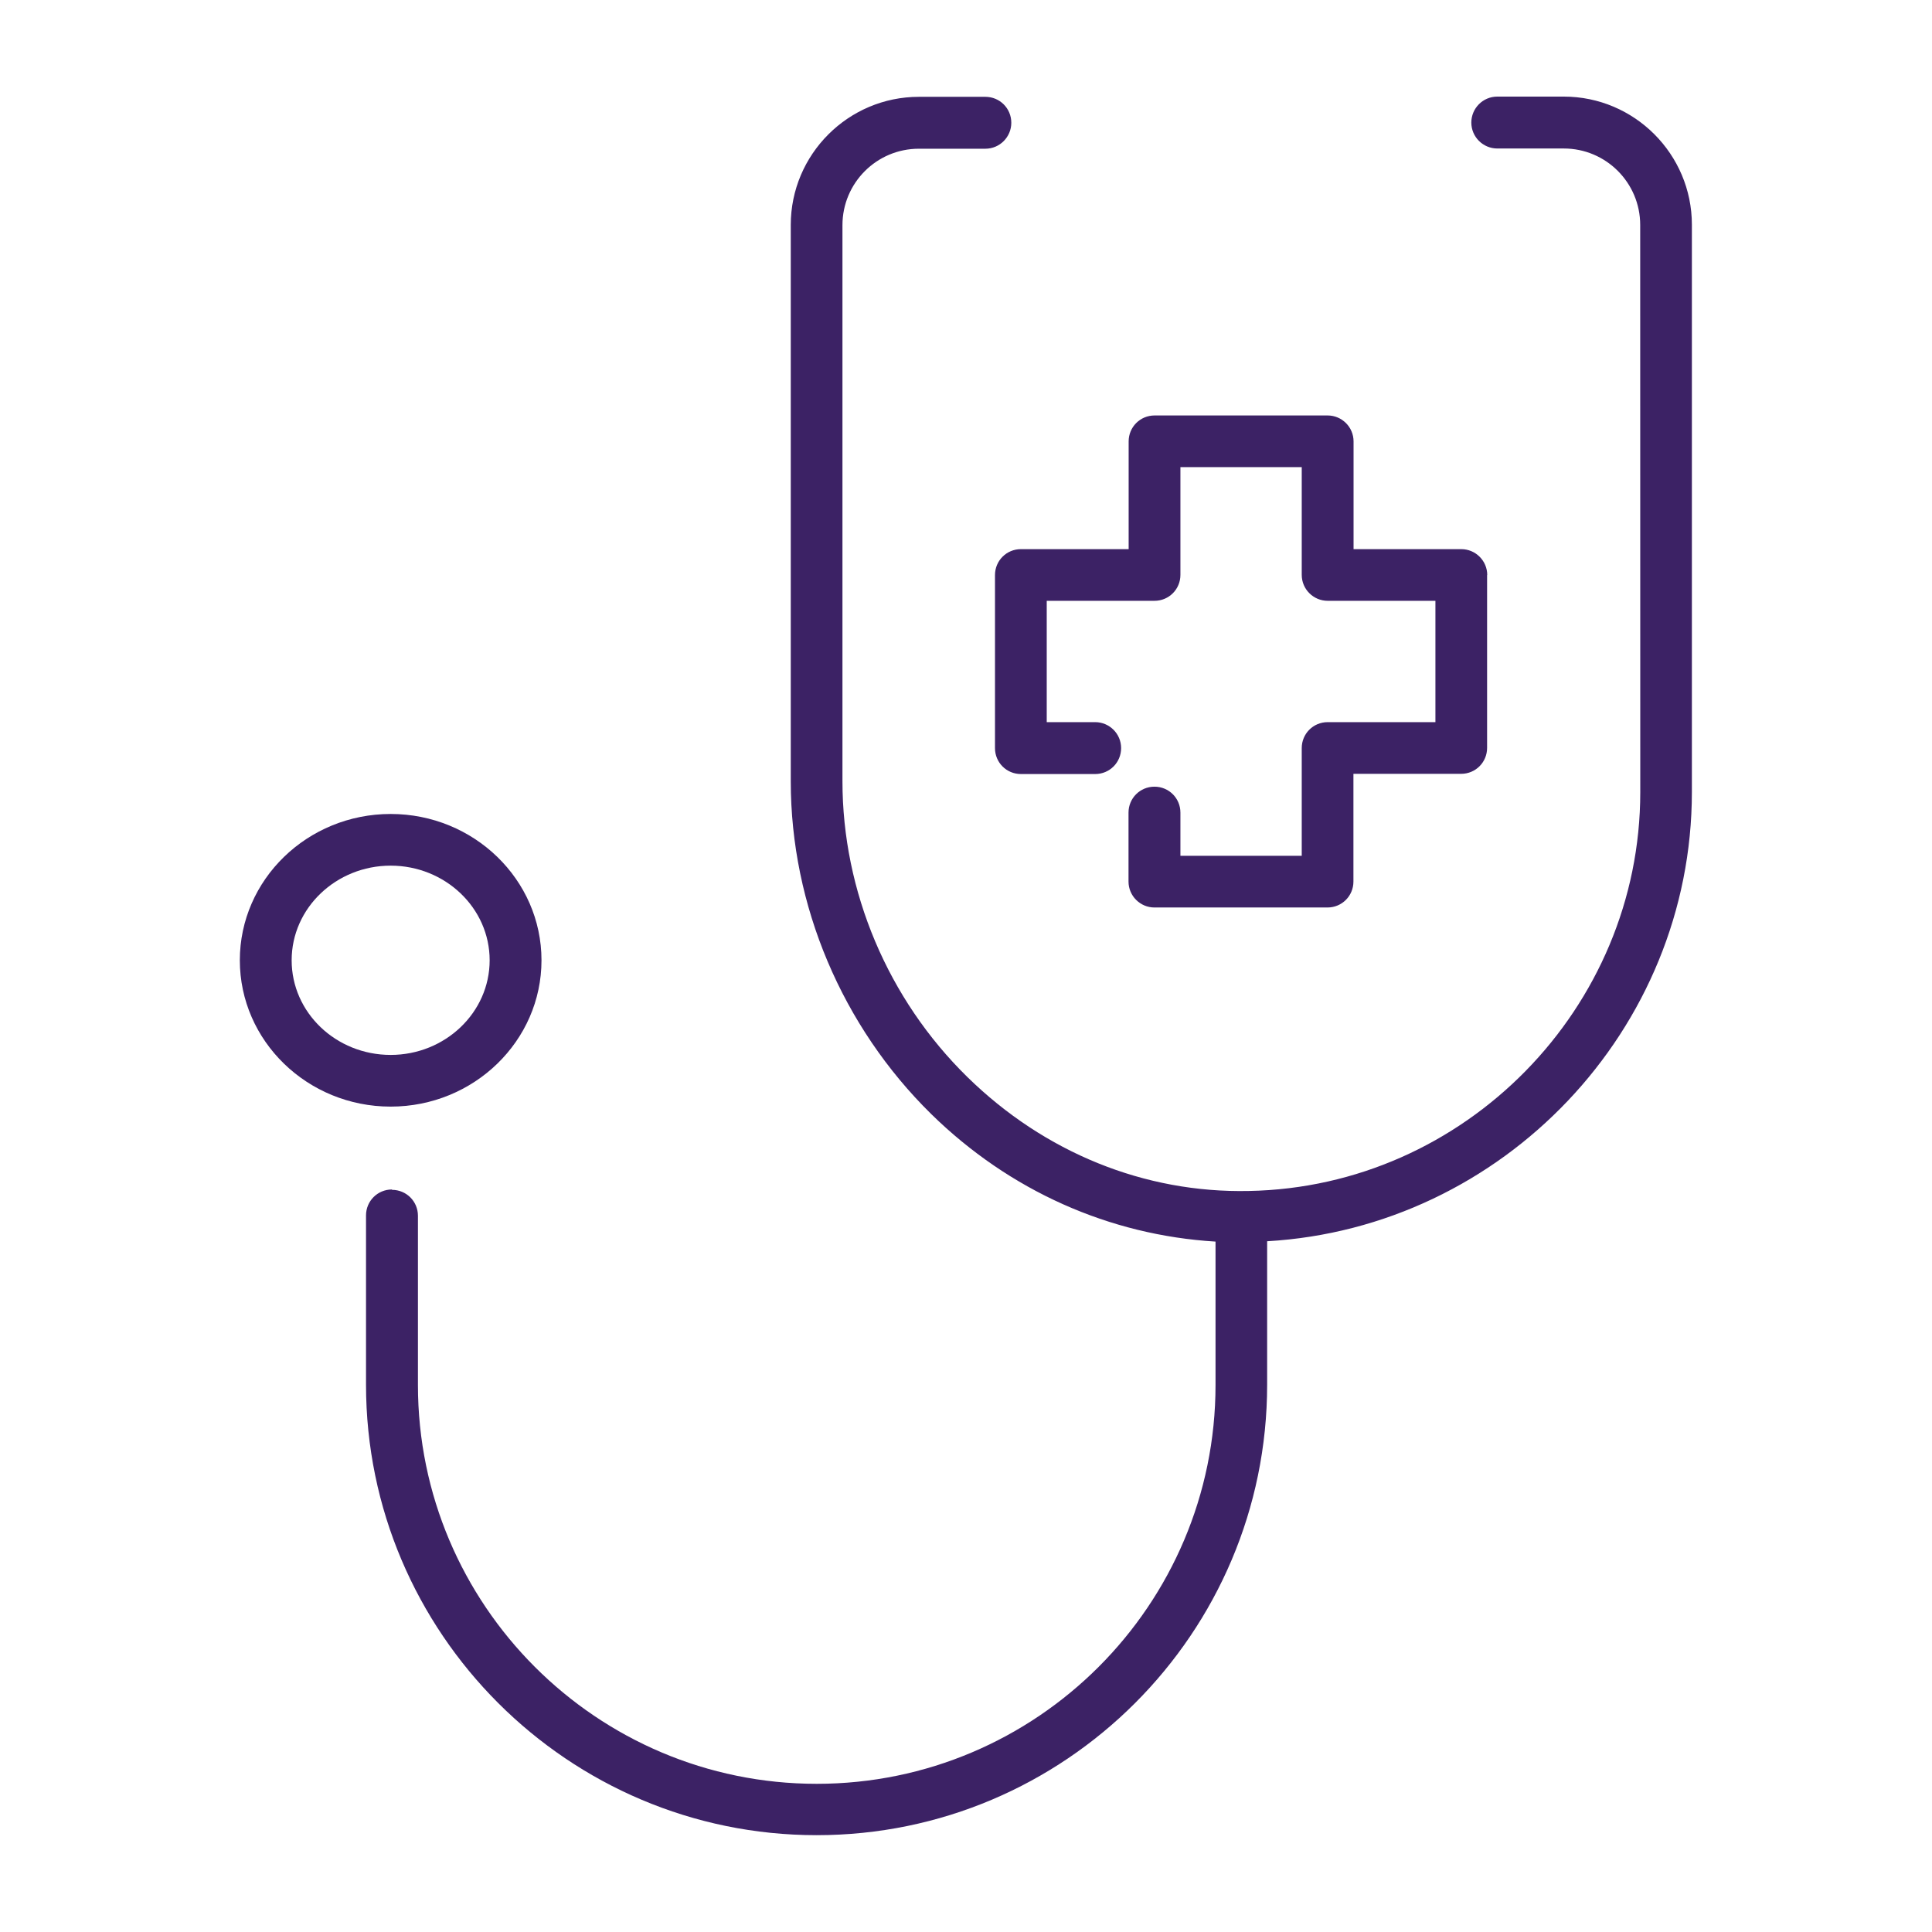
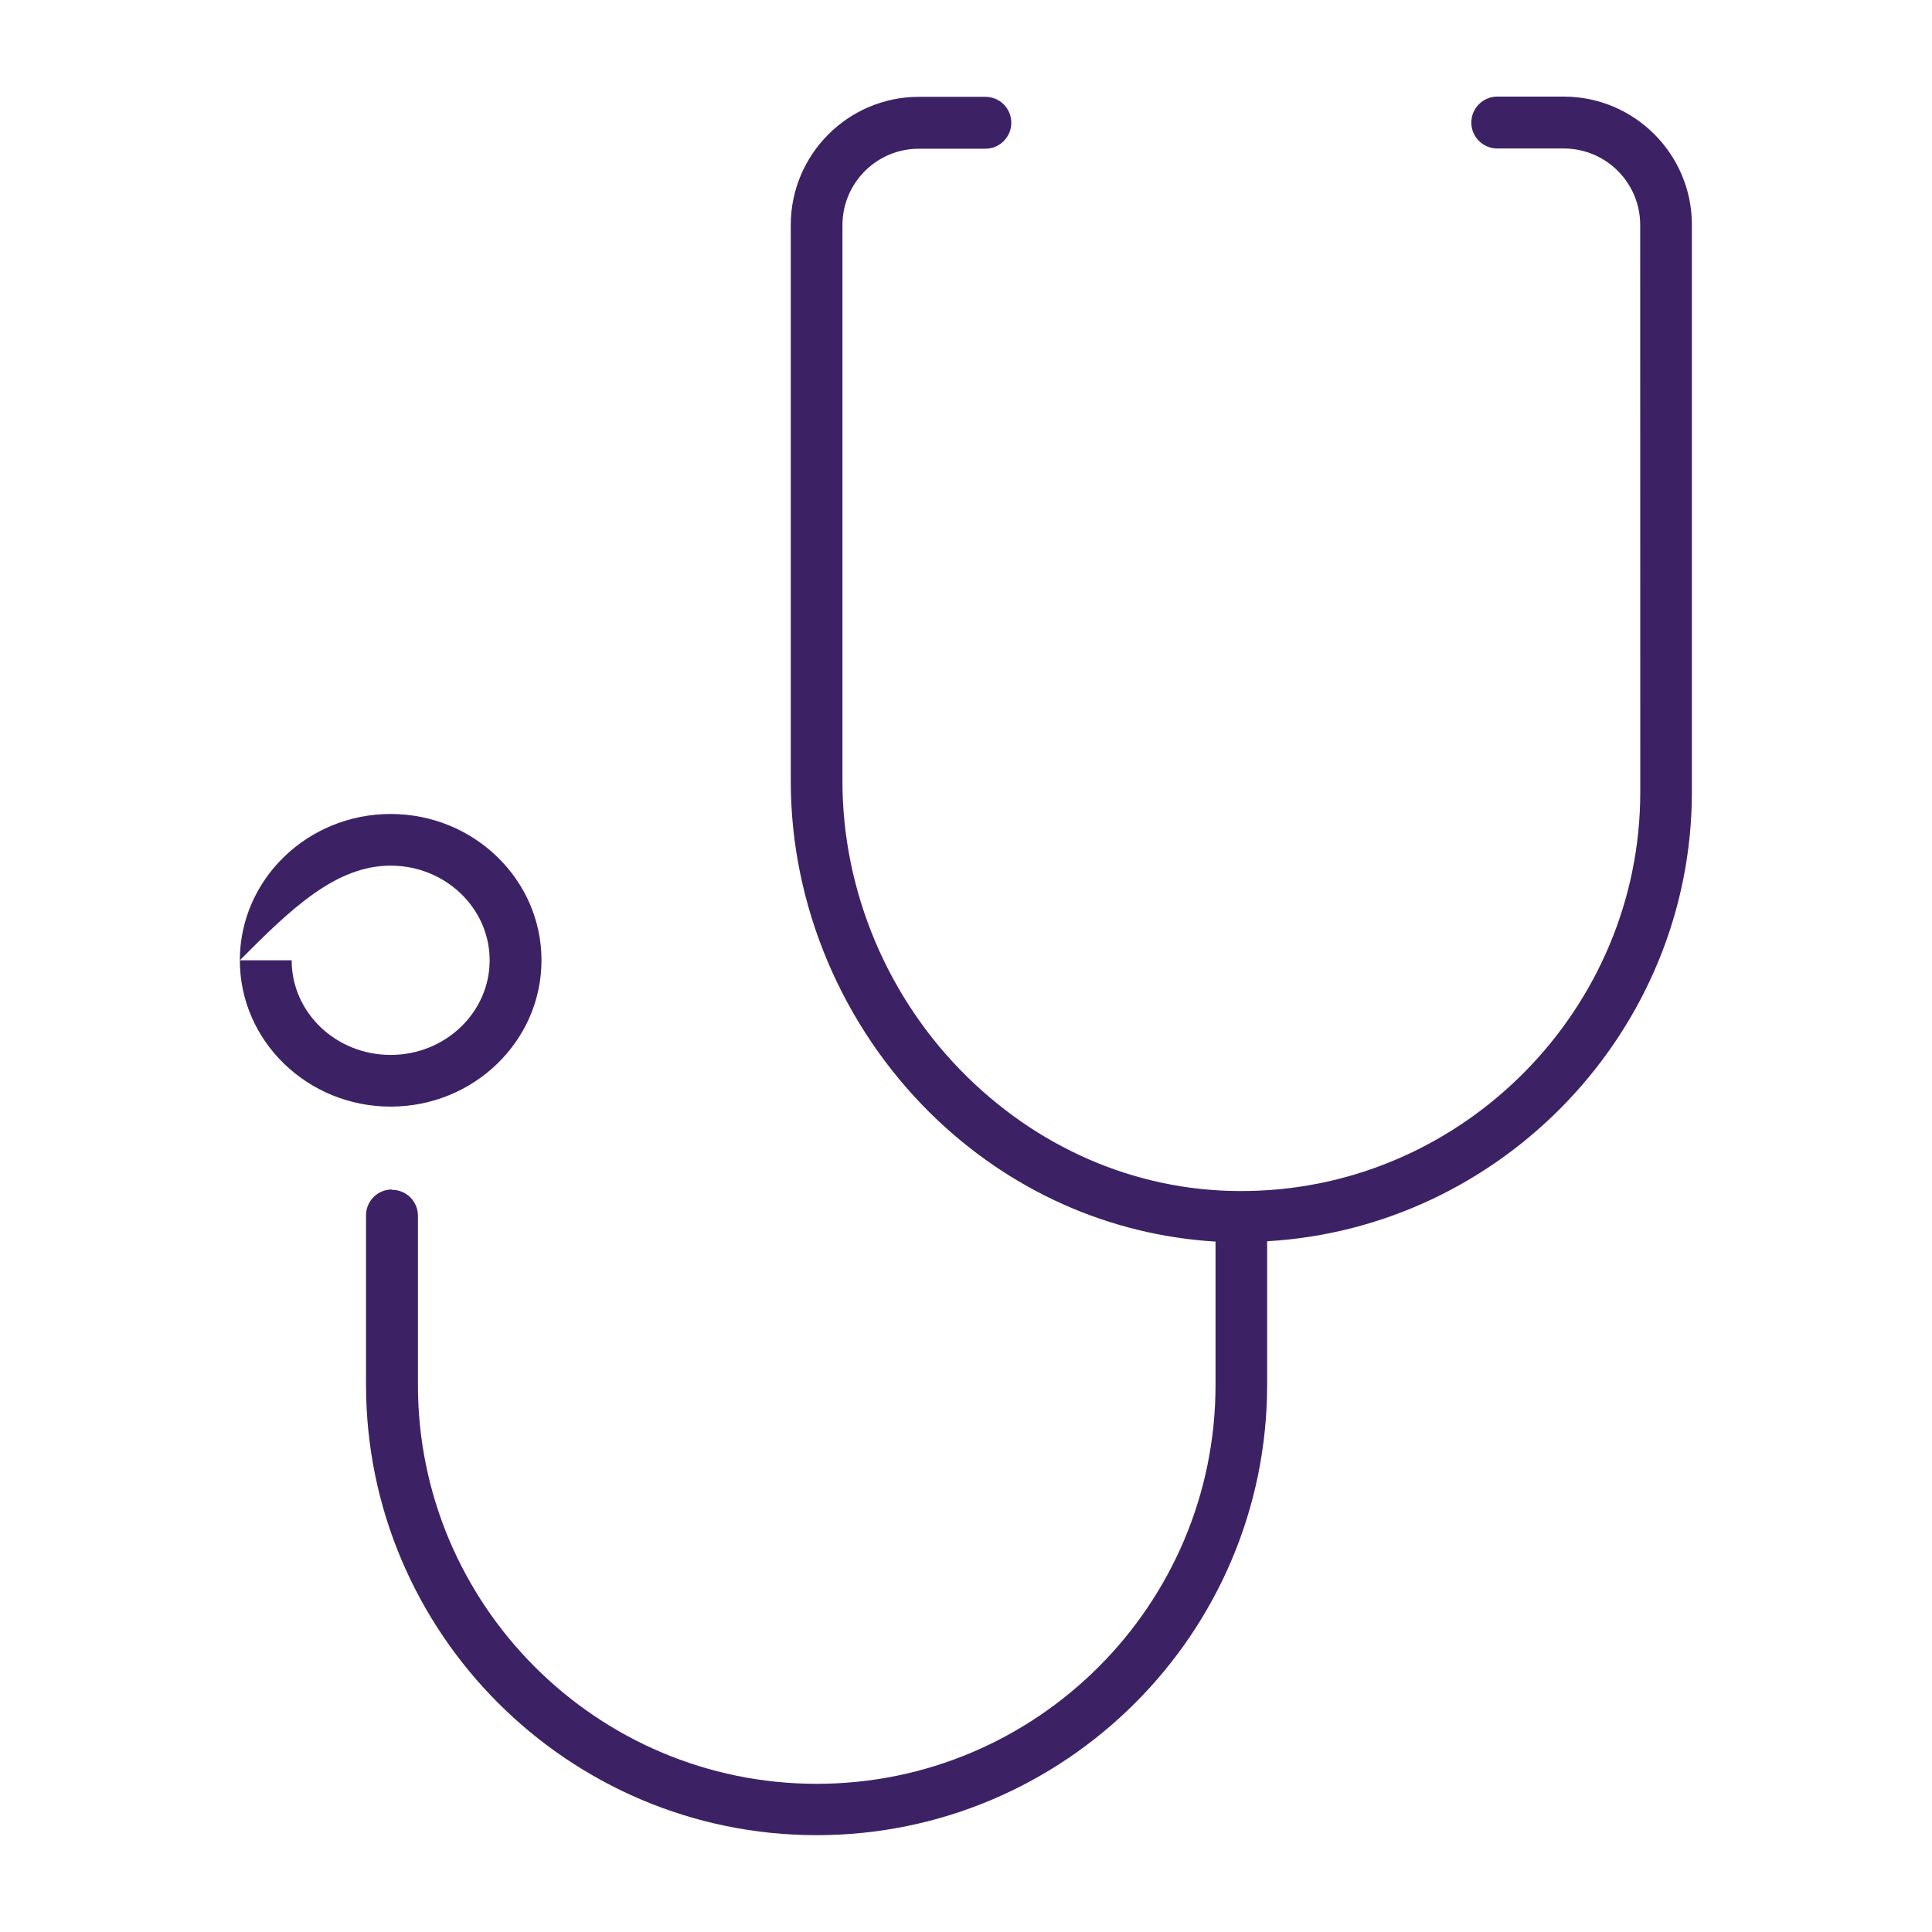
<svg xmlns="http://www.w3.org/2000/svg" width="100%" height="100%" viewBox="0 0 300 300" version="1.1" xml:space="preserve" style="fill-rule:evenodd;clip-rule:evenodd;stroke-linejoin:round;stroke-miterlimit:2;">
  <g transform="matrix(1,0,0,1,-877.707,-1035.24)">
    <g transform="matrix(2.939,0,0,2.939,866.04,1008.92)">
      <g>
        <g transform="matrix(1,0,0,1,5,10)">
-           <path d="M11.641,49.691C11.641,53.953 15.211,57.422 19.61,57.422C24.008,57.422 27.579,53.953 27.579,49.691C27.579,45.429 24.008,41.961 19.61,41.961C15.211,41.961 11.641,45.429 11.641,49.691ZM14.379,49.691C14.379,46.929 16.731,44.691 19.61,44.691C22.489,44.691 24.84,46.929 24.84,49.691C24.84,52.453 22.489,54.691 19.61,54.691C16.719,54.691 14.379,52.453 14.379,49.691Z" style="fill:rgb(60,34,101);fill-rule:nonzero;" />
+           <path d="M11.641,49.691C11.641,53.953 15.211,57.422 19.61,57.422C24.008,57.422 27.579,53.953 27.579,49.691C27.579,45.429 24.008,41.961 19.61,41.961C15.211,41.961 11.641,45.429 11.641,49.691ZC14.379,46.929 16.731,44.691 19.61,44.691C22.489,44.691 24.84,46.929 24.84,49.691C24.84,52.453 22.489,54.691 19.61,54.691C16.719,54.691 14.379,52.453 14.379,49.691Z" style="fill:rgb(60,34,101);fill-rule:nonzero;" />
        </g>
        <g transform="matrix(1,0,0,1,5,10)">
-           <path d="M77.539,29.328L77.539,38.469C77.539,39.23 76.93,39.84 76.168,39.84L70.477,39.84L70.477,45.531C70.477,46.293 69.867,46.902 69.105,46.902L59.965,46.902C59.215,46.902 58.594,46.293 58.594,45.531L58.594,41.89C58.594,41.129 59.203,40.519 59.965,40.519C60.727,40.519 61.336,41.129 61.336,41.89L61.336,44.172L67.746,44.172L67.746,38.48C67.746,37.719 68.355,37.109 69.117,37.109L74.809,37.109L74.809,30.699L69.117,30.699C68.367,30.699 67.746,30.09 67.746,29.328L67.746,23.636L61.336,23.636L61.336,29.328C61.336,30.09 60.727,30.699 59.965,30.699L54.273,30.699L54.273,37.109L56.832,37.109C57.582,37.109 58.203,37.719 58.203,38.48C58.203,39.242 57.594,39.851 56.832,39.851L52.91,39.851C52.148,39.851 51.539,39.242 51.539,38.48L51.539,29.34C51.539,28.578 52.148,27.969 52.91,27.969L58.601,27.969L58.601,22.277C58.601,21.515 59.211,20.906 59.973,20.906L69.113,20.906C69.863,20.906 70.484,21.515 70.484,22.277L70.484,27.969L76.176,27.969C76.926,27.969 77.547,28.578 77.547,29.34L77.539,29.328Z" style="fill:rgb(60,34,101);fill-rule:nonzero;" />
-         </g>
+           </g>
        <g transform="matrix(1,0,0,1,5,10)">
          <path d="M19.68,61.82C20.442,61.82 21.051,62.429 21.051,63.191L21.051,72.132C21.051,83.753 30.5,93.202 42.121,93.202C53.742,93.202 63.191,83.753 63.191,72.132L63.191,64.554C57.59,64.215 52.312,61.875 48.171,57.816C43.46,53.187 40.749,46.785 40.749,40.238L40.749,10.84C40.749,7.11 43.788,4.071 47.519,4.071L51.03,4.071C51.792,4.071 52.401,4.68 52.401,5.442C52.401,6.192 51.792,6.813 51.03,6.813L47.519,6.813C45.288,6.813 43.48,8.621 43.48,10.852L43.48,40.231C43.48,46.051 45.878,51.743 50.081,55.86C54.152,59.848 59.441,62 64.96,61.879C76.358,61.668 85.632,52.219 85.632,40.809L85.628,10.84C85.628,8.61 83.82,6.801 81.589,6.801L78.077,6.801C77.327,6.801 76.706,6.192 76.706,5.43C76.706,4.68 77.316,4.059 78.077,4.059L81.589,4.059C85.32,4.059 88.359,7.098 88.359,10.829L88.359,40.798C88.359,53.368 78.37,63.818 65.918,64.536L65.918,72.114C65.918,85.243 55.238,95.915 42.117,95.915C28.996,95.915 18.308,85.235 18.308,72.114L18.308,63.172C18.308,62.411 18.917,61.801 19.679,61.801L19.68,61.82Z" style="fill:rgb(60,34,101);fill-rule:nonzero;" />
        </g>
      </g>
    </g>
    <g transform="matrix(0.409,0,0,0.664,668.109,-261.155)">
      <rect x="511.964" y="1952.65" width="732.782" height="451.864" style="fill:none;" />
    </g>
  </g>
</svg>